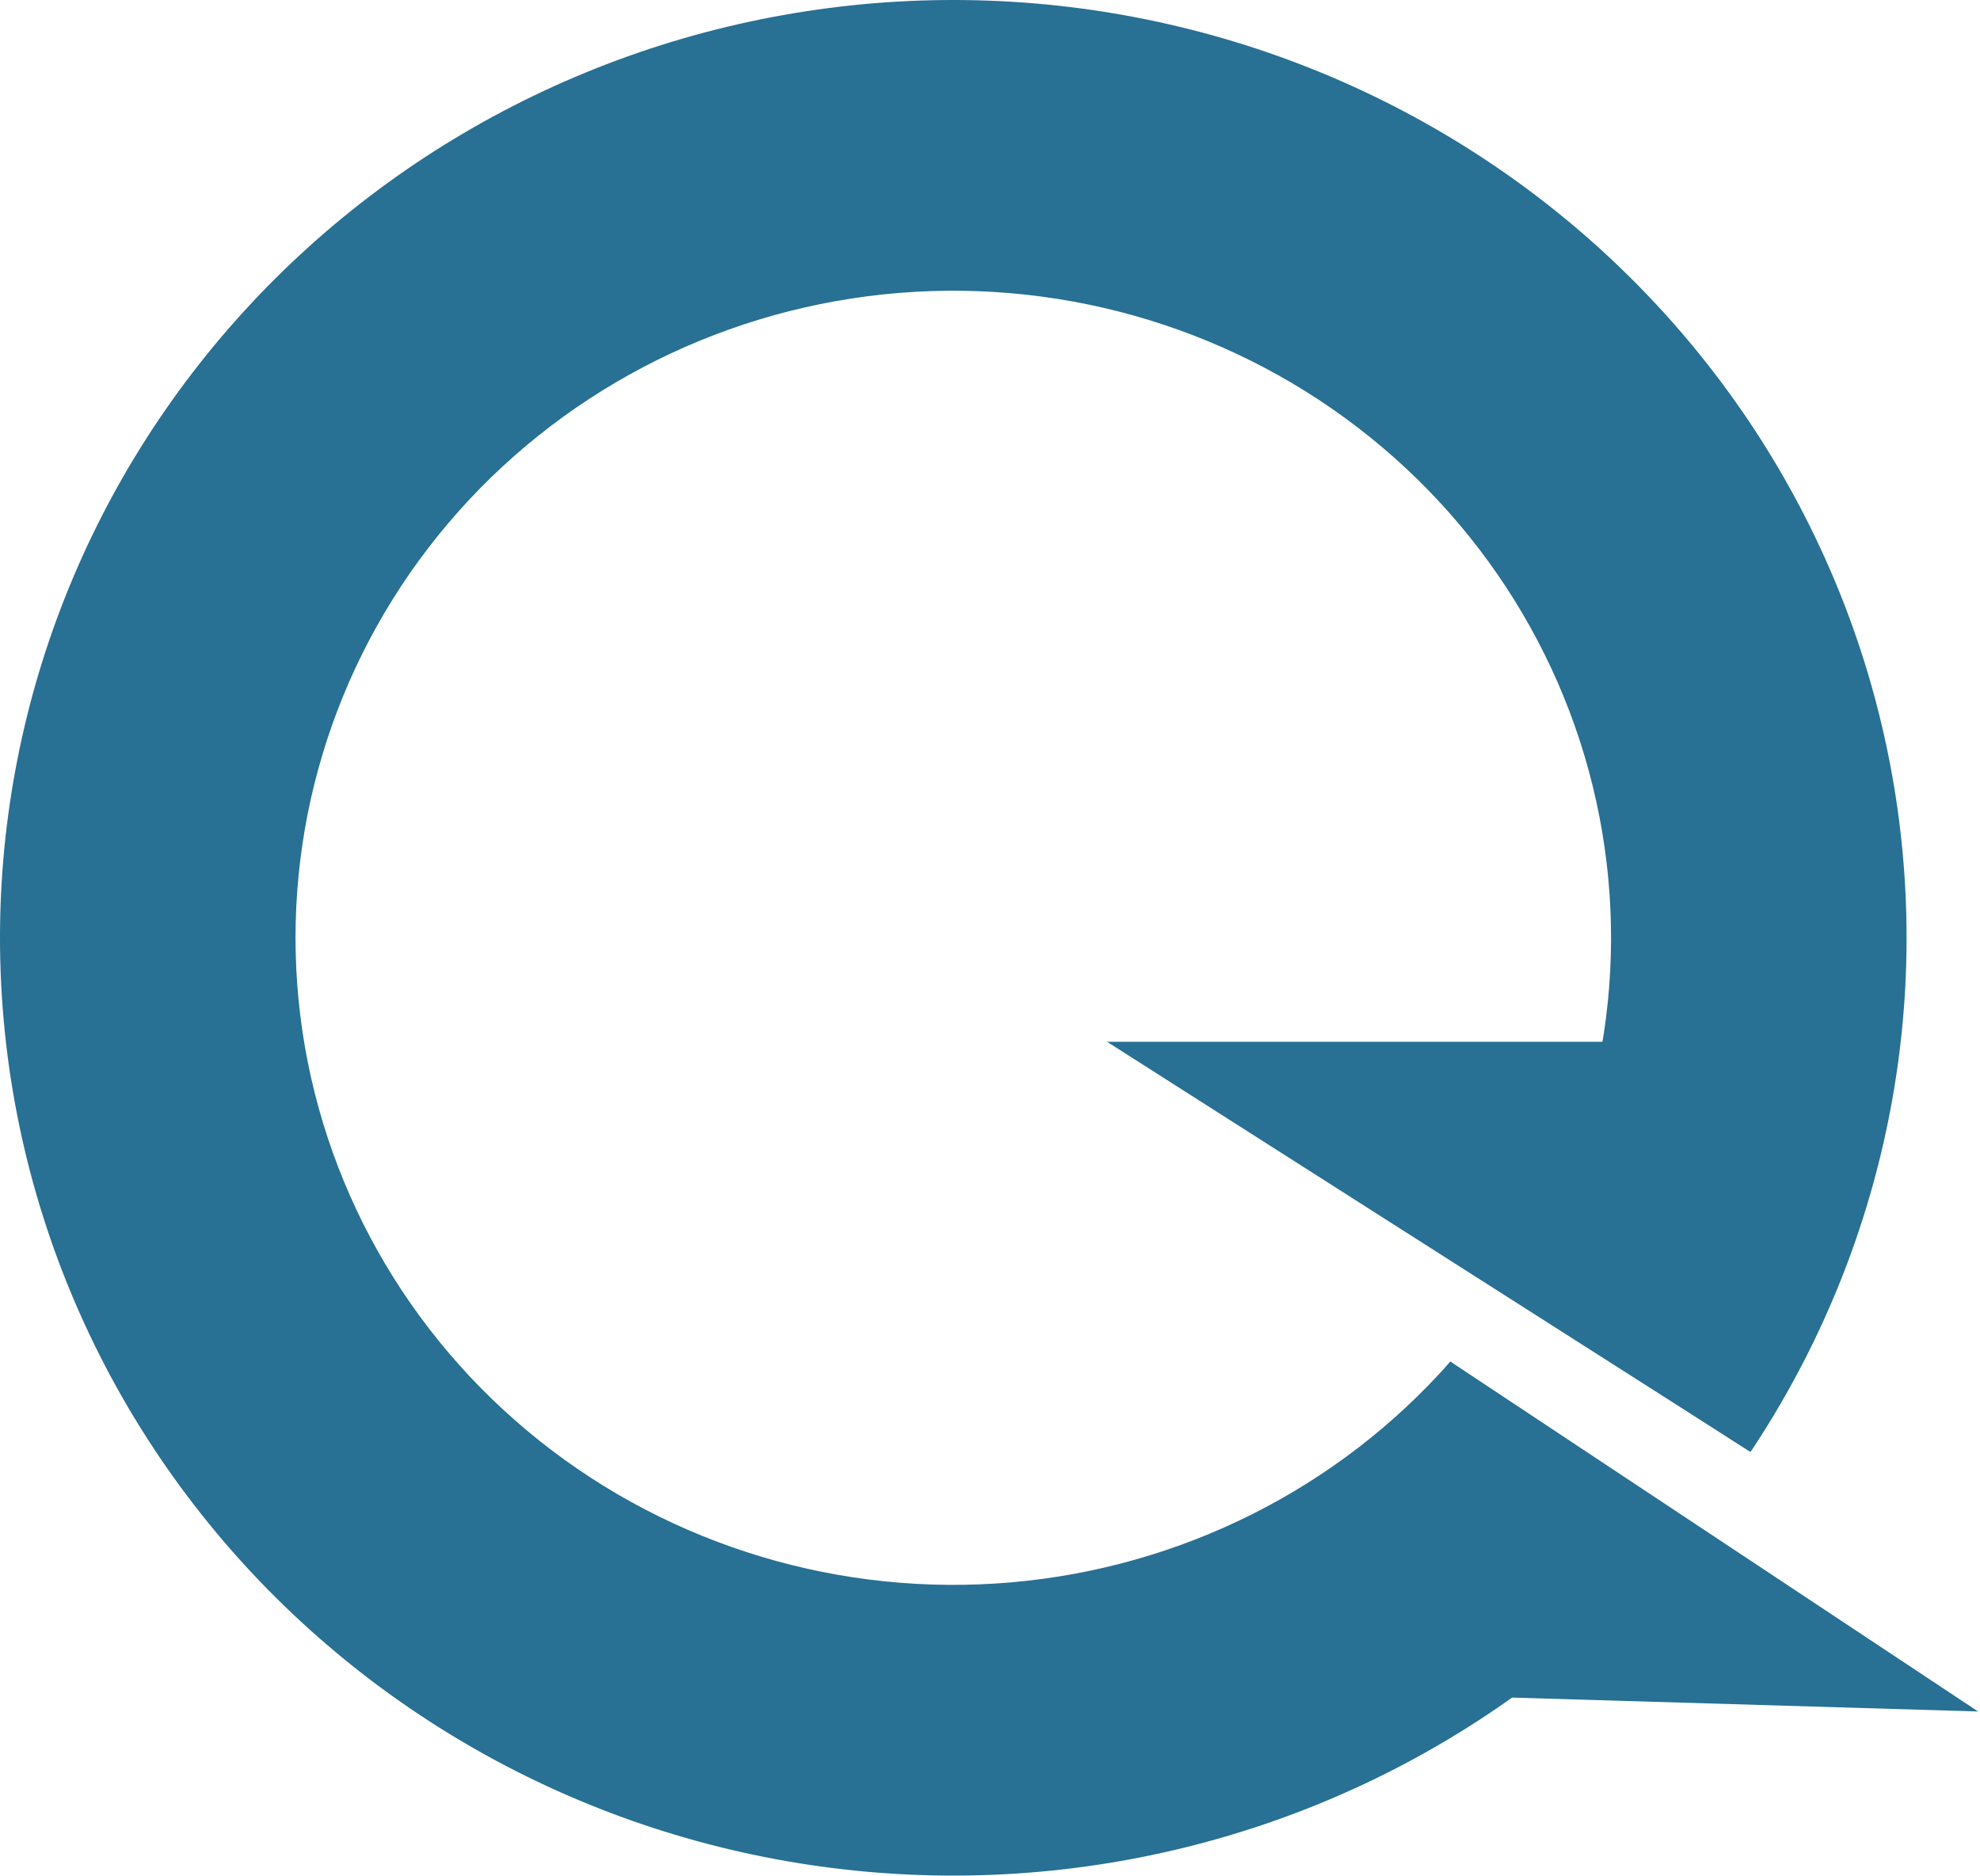
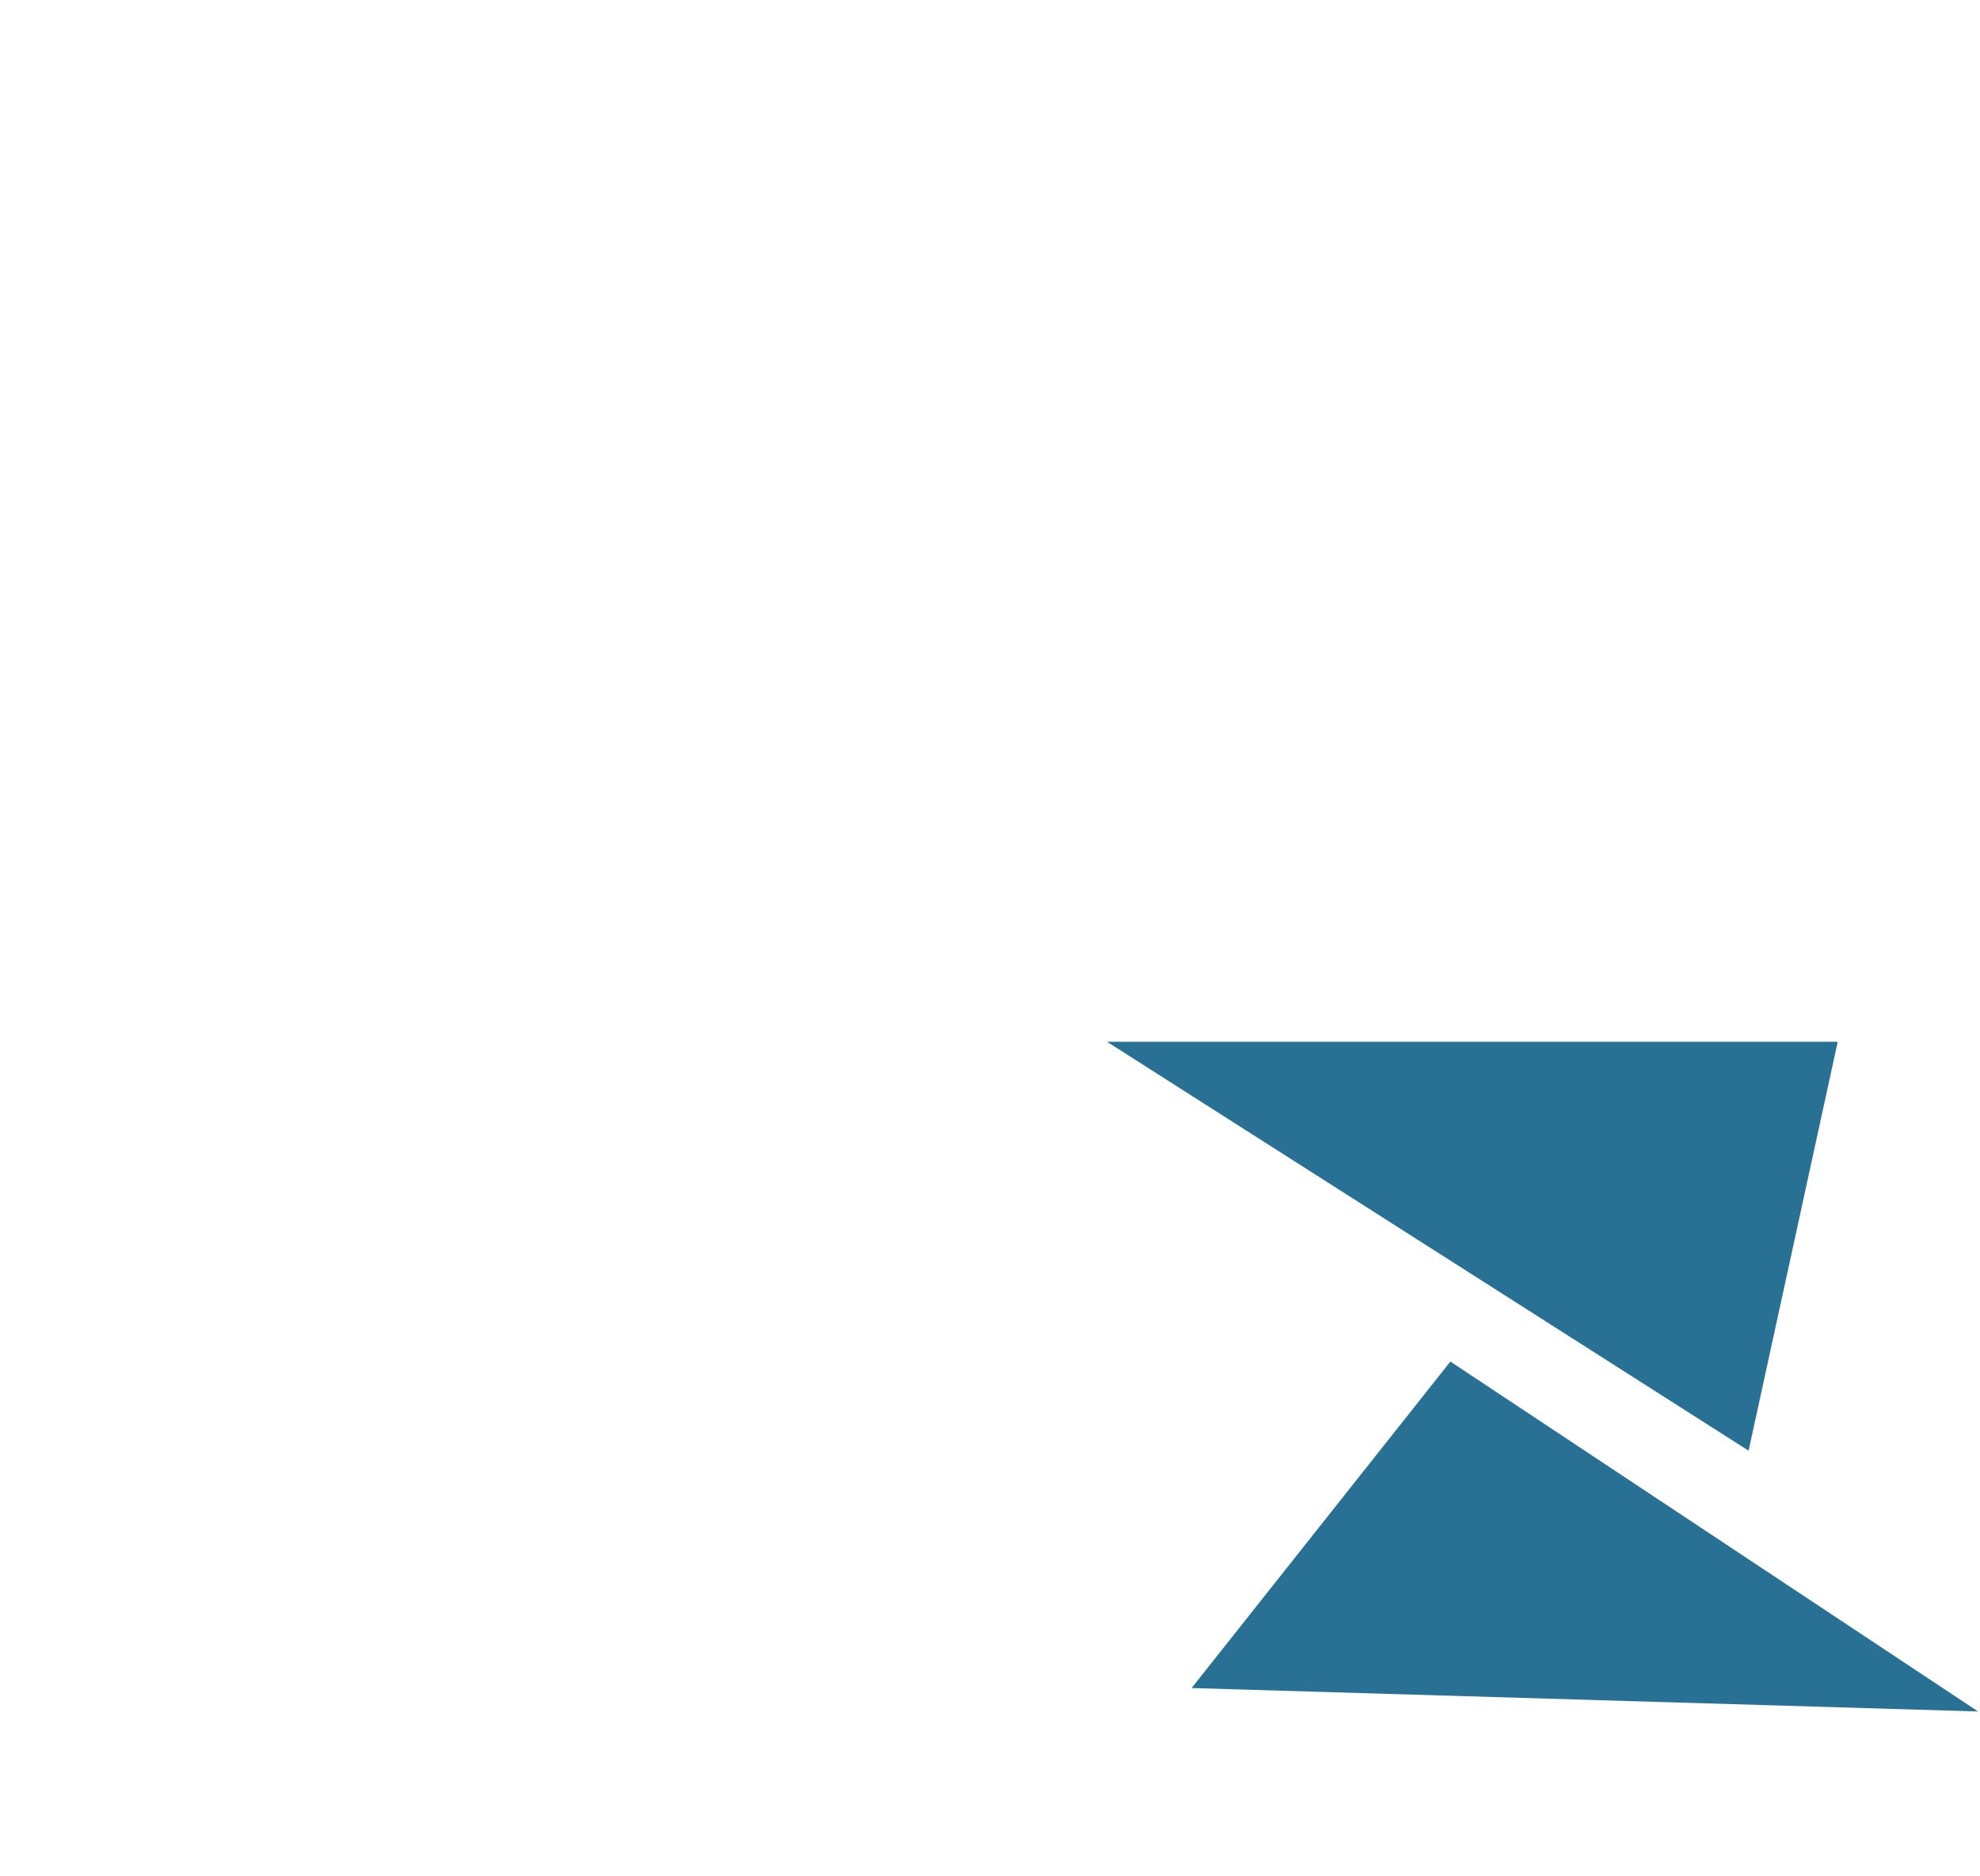
<svg xmlns="http://www.w3.org/2000/svg" width="572" height="542" viewBox="0 0 572 542" fill="none">
-   <path d="M483.515 448.402C436.727 501.524 370.787 534.677 299.619 540.86C228.451 547.043 157.627 525.772 102.101 481.54C46.574 437.308 10.692 373.575 2.032 303.801C-6.629 234.027 12.61 163.671 55.685 107.592C98.76 51.512 162.301 14.097 232.889 3.248C303.478 -7.601 375.589 8.964 433.996 49.446C492.403 89.928 532.534 151.158 545.915 220.207C559.297 289.256 544.881 360.718 505.711 419.505L434.313 373.455C461.34 332.892 471.287 283.583 462.054 235.939C452.821 188.295 425.13 146.046 384.83 118.114C344.529 90.181 294.772 78.751 246.066 86.237C197.36 93.723 153.517 119.539 123.795 158.234C94.073 196.929 80.799 245.475 86.774 293.619C92.75 341.763 117.509 385.738 155.822 416.259C194.135 446.779 243.004 461.456 292.11 457.189C341.215 452.923 386.714 430.048 418.998 393.394L483.515 448.402Z" fill="#287094" />
-   <path d="M571.443 494.492L344.243 487.719L418.998 393.394L571.443 494.492Z" fill="#287094" />
+   <path d="M571.443 494.492L344.243 487.719L418.998 393.394L571.443 494.492" fill="#287094" />
  <path d="M319.793 300.986H530.898L505.15 419.143L319.793 300.986Z" fill="#287094" />
</svg>